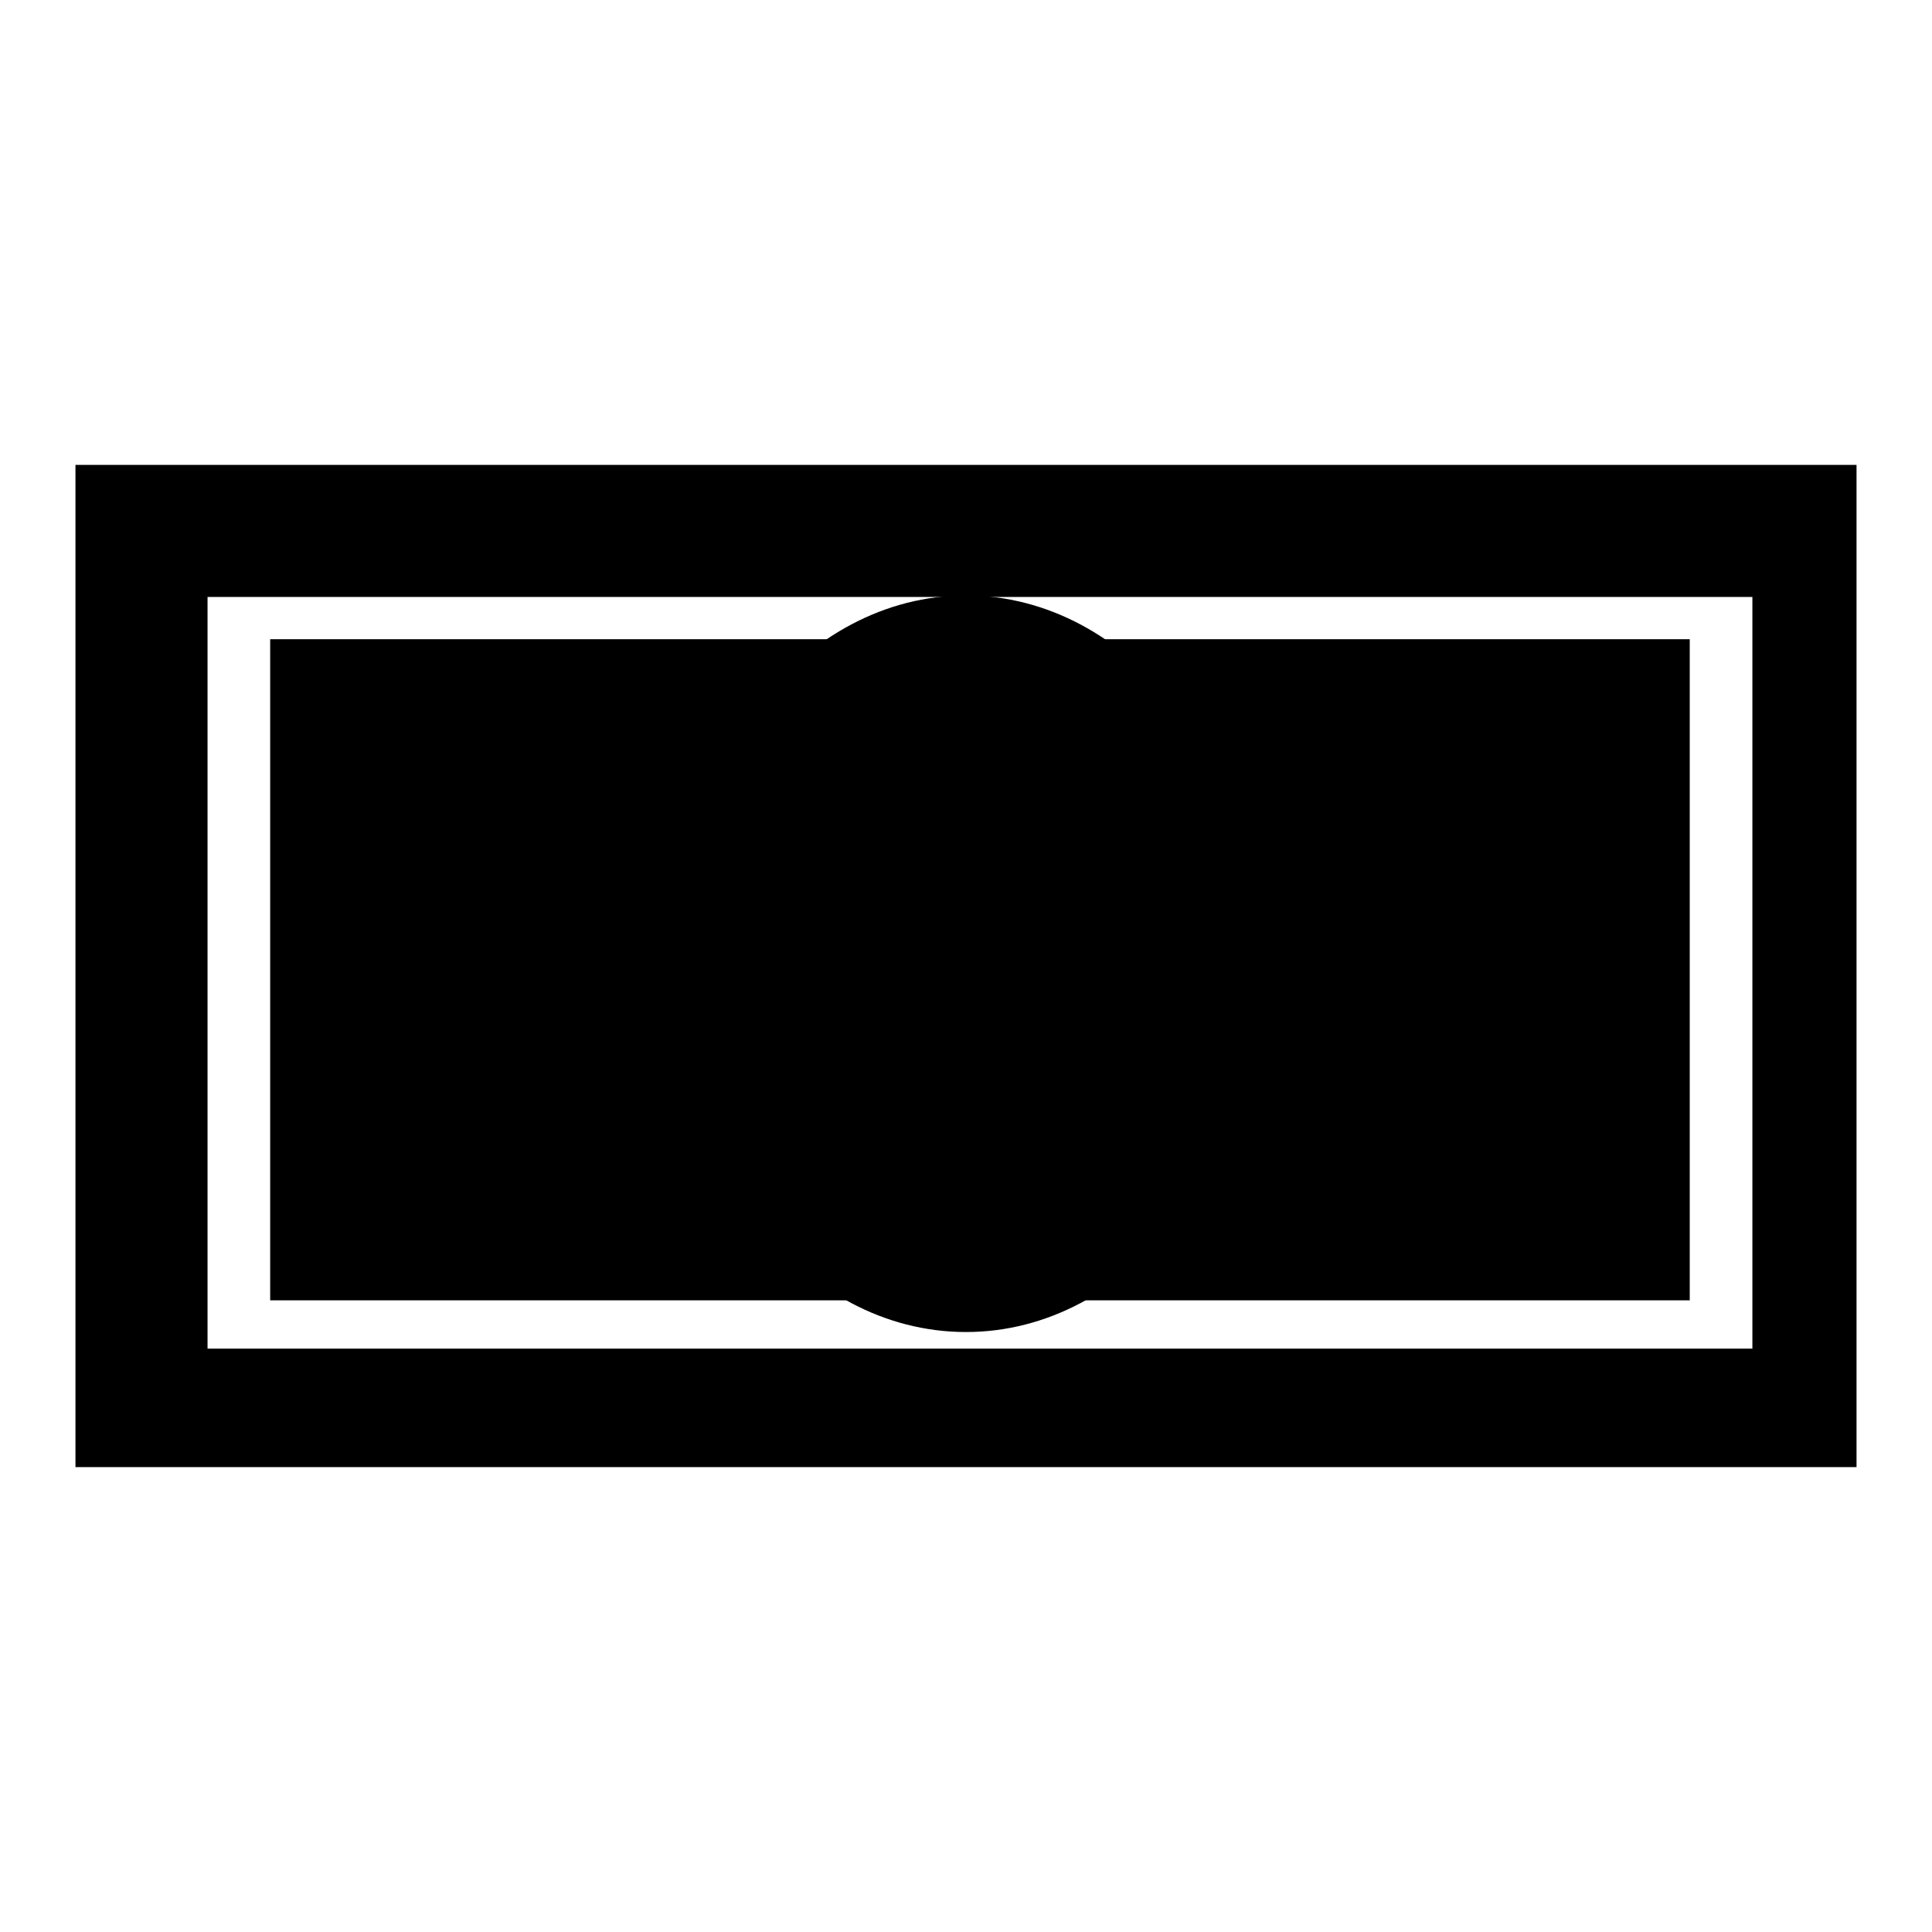
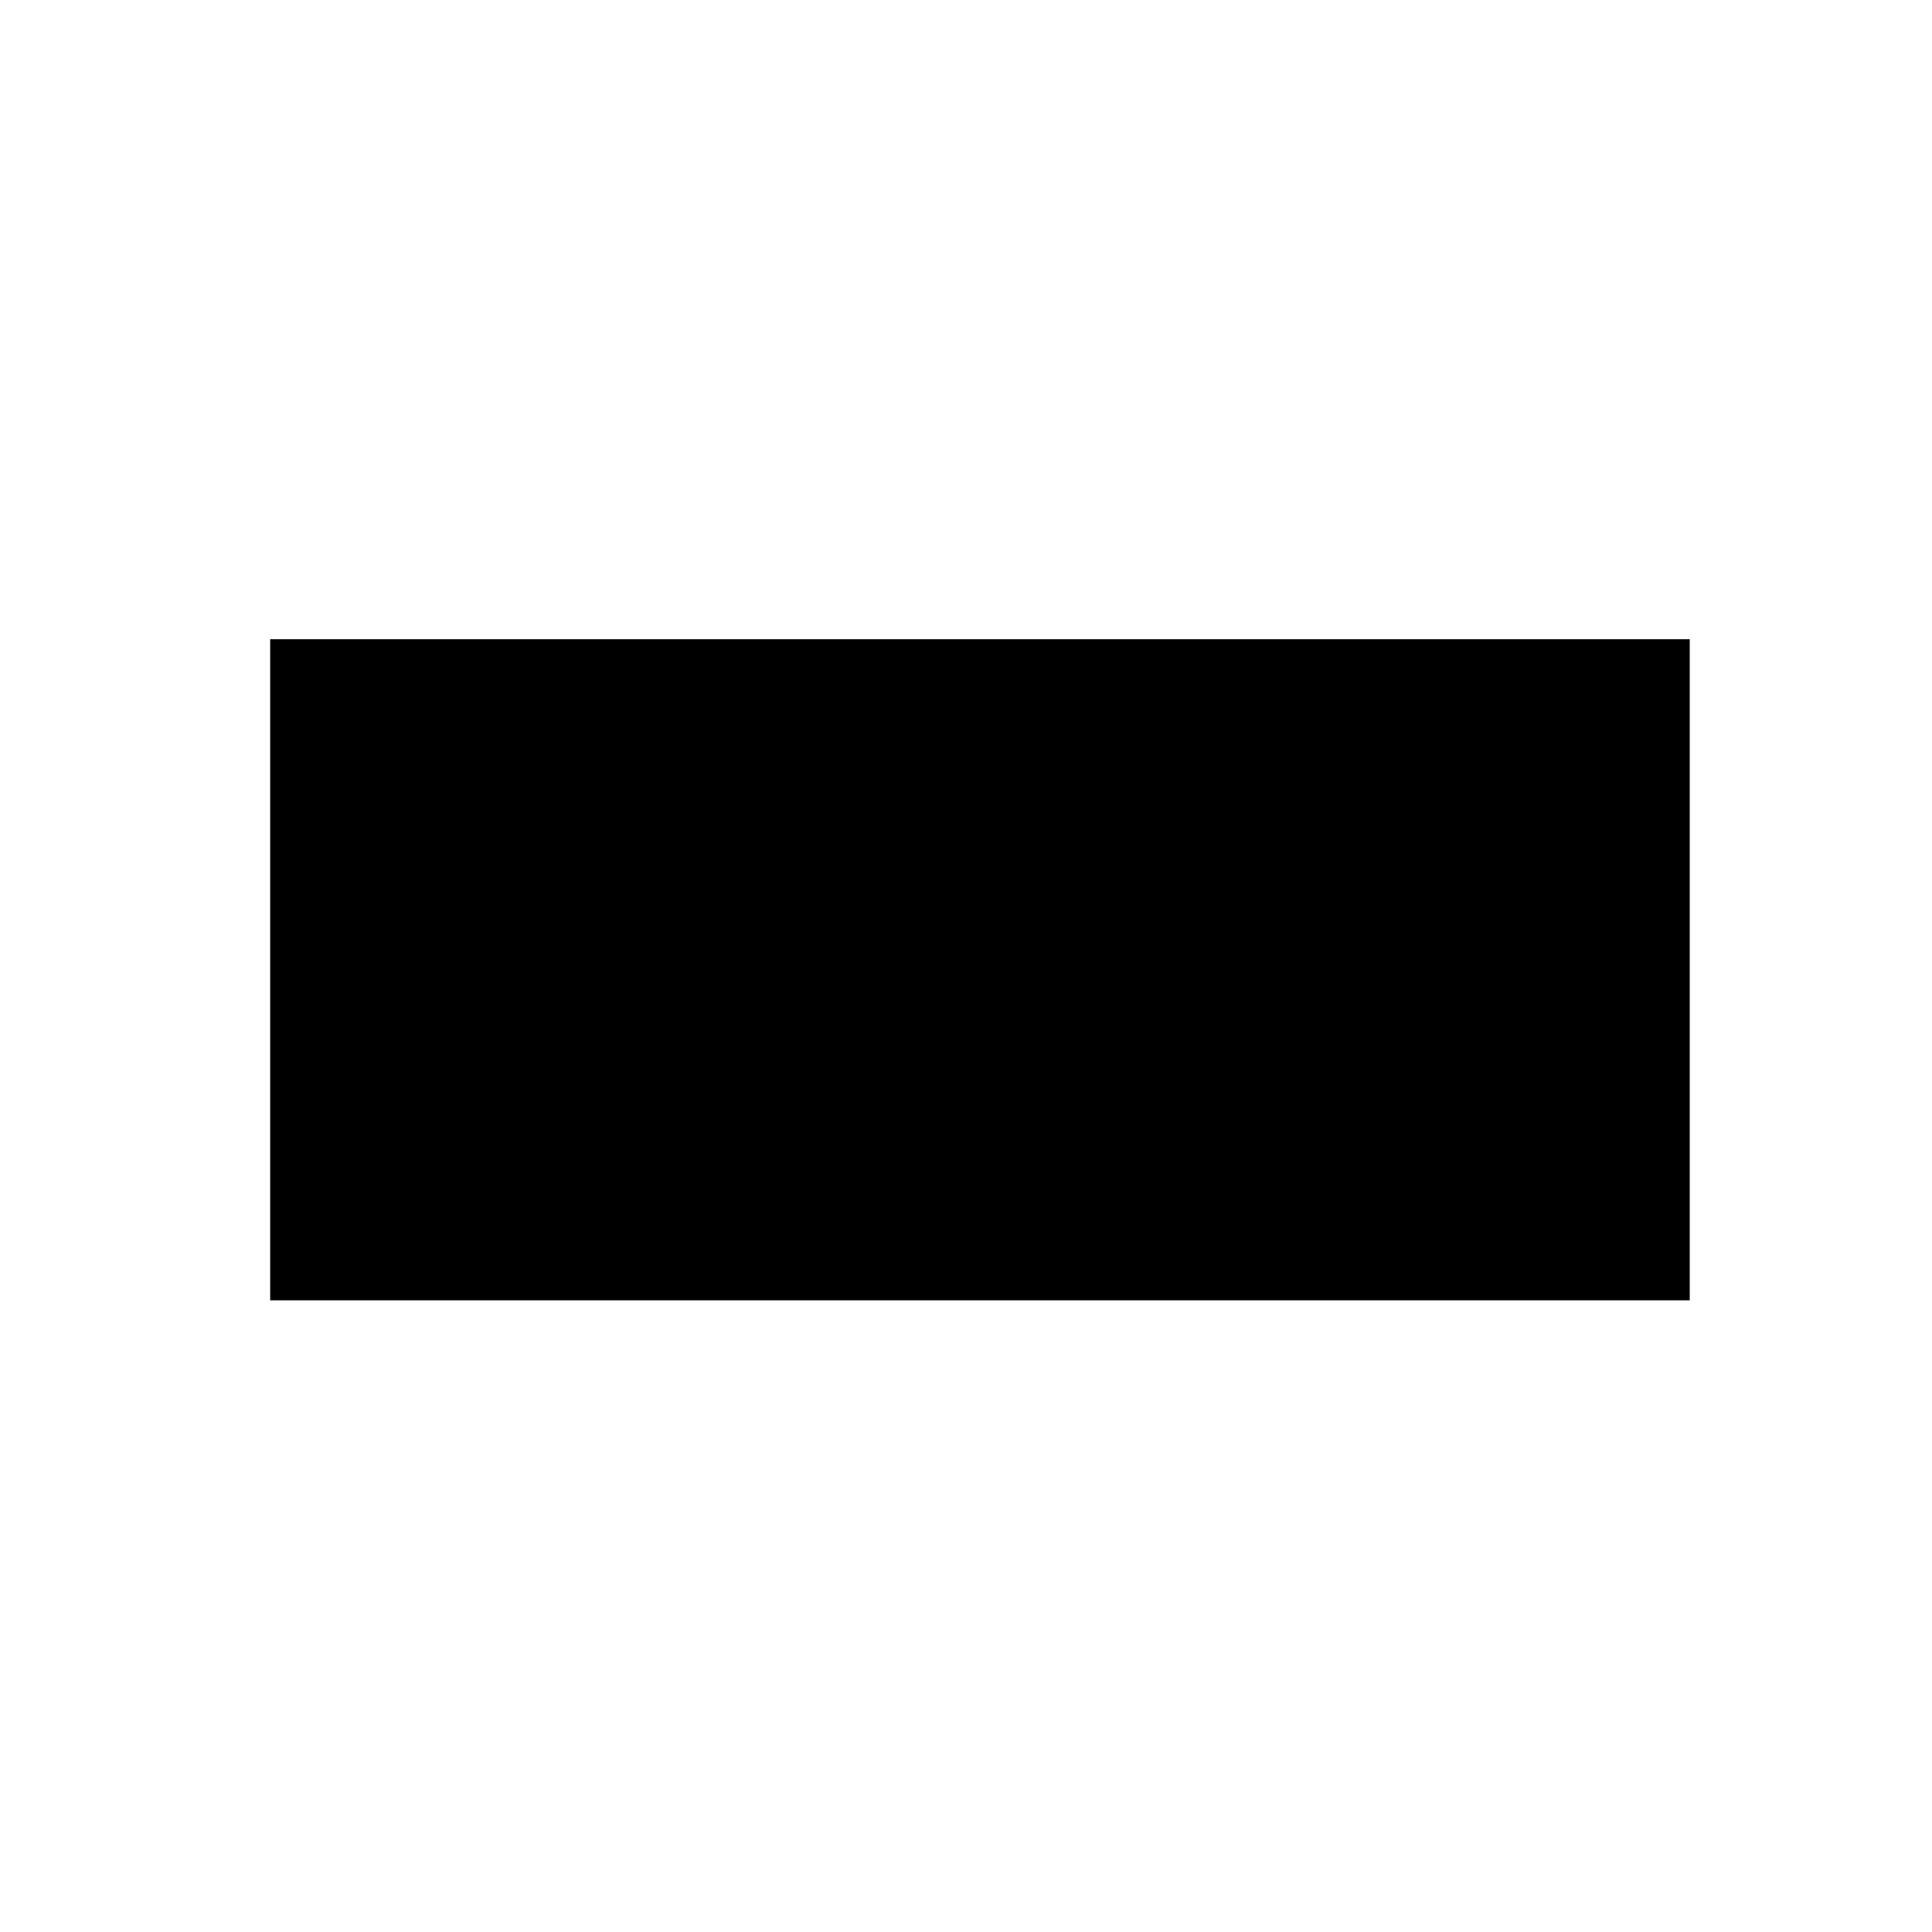
<svg xmlns="http://www.w3.org/2000/svg" version="1.1" x="0px" y="0px" viewBox="0 0 256 256" enable-background="new 0 0 256 256" xml:space="preserve">
  <g>
    <g>
      <path fill="#000000" d="M35.8,84.7h188.1v87.6H35.8V84.7L35.8,84.7z" />
-       <path fill="#000000" d="M10,61.6v132.8h236V61.6H10z M232.2,178.7H27.5V79.1h204.7V178.7z" />
-       <path fill="#000000" d="M128,78.9c-21.5,0-39,21.8-39,48.8c0,26.9,17.4,48.8,39,48.8c21.5,0,39-21.8,39-48.8C167,100.8,149.5,78.9,128,78.9z M144.3,145.3c-1.5,2.3-3.7,4-6.5,5.3c-2.8,1.3-6,1.9-9.6,1.9c-5.9,0-10.4-1.2-13.5-3.7c-3.1-2.5-5.1-6.1-5.9-10.9l7.6-1.2c0.4,3.1,1.6,5.4,3.6,7c2,1.6,4.7,2.4,8.2,2.4c3.5,0,6.2-0.7,7.9-2.2c1.7-1.4,2.6-3.1,2.6-5.1c0-1.7-0.8-3.1-2.3-4.1c-1.1-0.7-3.7-1.6-7.9-2.6c-5.7-1.4-9.6-2.6-11.8-3.7c-2.2-1-3.8-2.5-5-4.3c-1.1-1.9-1.7-3.9-1.7-6.1c0-2,0.5-3.9,1.4-5.6s2.2-3.2,3.8-4.3c1.2-0.9,2.8-1.6,4.9-2.2c2.1-0.6,4.3-0.9,6.6-0.9c3.6,0,6.7,0.5,9.4,1.5c2.7,1,4.7,2.4,6,4.2c1.3,1.8,2.2,4.1,2.6,7l-7.5,1c-0.3-2.3-1.3-4.2-3-5.5c-1.6-1.3-3.9-2-7-2c-3.5,0-6.1,0.6-7.6,1.8c-1.5,1.2-2.3,2.5-2.3,4.1c0,1,0.3,1.9,0.9,2.7c0.6,0.8,1.6,1.5,3,2c0.8,0.3,3,0.9,6.8,2c5.4,1.4,9.2,2.6,11.4,3.6c2.1,0.9,3.8,2.3,5.1,4c1.2,1.8,1.8,4,1.8,6.6C146.5,140.6,145.8,143,144.3,145.3z" />
-       <path fill="#000000" d="M53.7,128c0,5.6,4.6,10.1,10.1,10.1c5.6,0,10.1-4.6,10.1-10.1c0-5.6-4.6-10.1-10.1-10.1C58.3,117.9,53.7,122.4,53.7,128L53.7,128z" />
      <path fill="#000000" d="M186.5,128c0,5.6,4.6,10.1,10.1,10.1c5.6,0,10.1-4.6,10.1-10.1c0-5.6-4.6-10.1-10.1-10.1C191,117.9,186.5,122.4,186.5,128L186.5,128z" />
-       <path fill="#000000" d="M139.6,127.4c-2.1-0.9-5.9-2.1-11.4-3.6c-3.8-1-6-1.7-6.8-2c-1.3-0.5-2.3-1.2-3-2c-0.6-0.8-0.9-1.7-0.9-2.7c0-1.6,0.7-2.9,2.3-4.1c1.5-1.2,4-1.8,7.6-1.8c3,0,5.3,0.7,7,2c1.6,1.3,2.6,3.1,3,5.5l7.5-1c-0.5-2.9-1.4-5.3-2.6-7c-1.3-1.8-3.3-3.2-6-4.2c-2.7-1-5.8-1.5-9.4-1.5c-2.4,0-4.6,0.3-6.6,0.9c-2.1,0.6-3.7,1.4-4.9,2.2c-1.6,1.1-2.9,2.6-3.8,4.3c-0.9,1.7-1.4,3.6-1.4,5.6c0,2.2,0.6,4.3,1.7,6.1c1.1,1.9,2.8,3.3,5,4.3c2.2,1,6.1,2.3,11.8,3.7c4.2,1.1,6.8,1.9,7.9,2.6c1.5,1,2.3,2.4,2.3,4.1c0,2-0.9,3.6-2.6,5.1c-1.7,1.4-4.3,2.2-7.9,2.2c-3.5,0-6.2-0.8-8.2-2.4c-2-1.6-3.1-4-3.6-7l-7.6,1.2c0.8,4.8,2.8,8.5,5.9,10.9c3.1,2.5,7.6,3.7,13.5,3.7c3.6,0,6.7-0.6,9.6-1.9c2.8-1.3,5-3,6.5-5.3c1.5-2.3,2.2-4.7,2.2-7.2c0-2.6-0.6-4.8-1.8-6.6C143.5,129.7,141.8,128.3,139.6,127.4z" />
    </g>
  </g>
</svg>